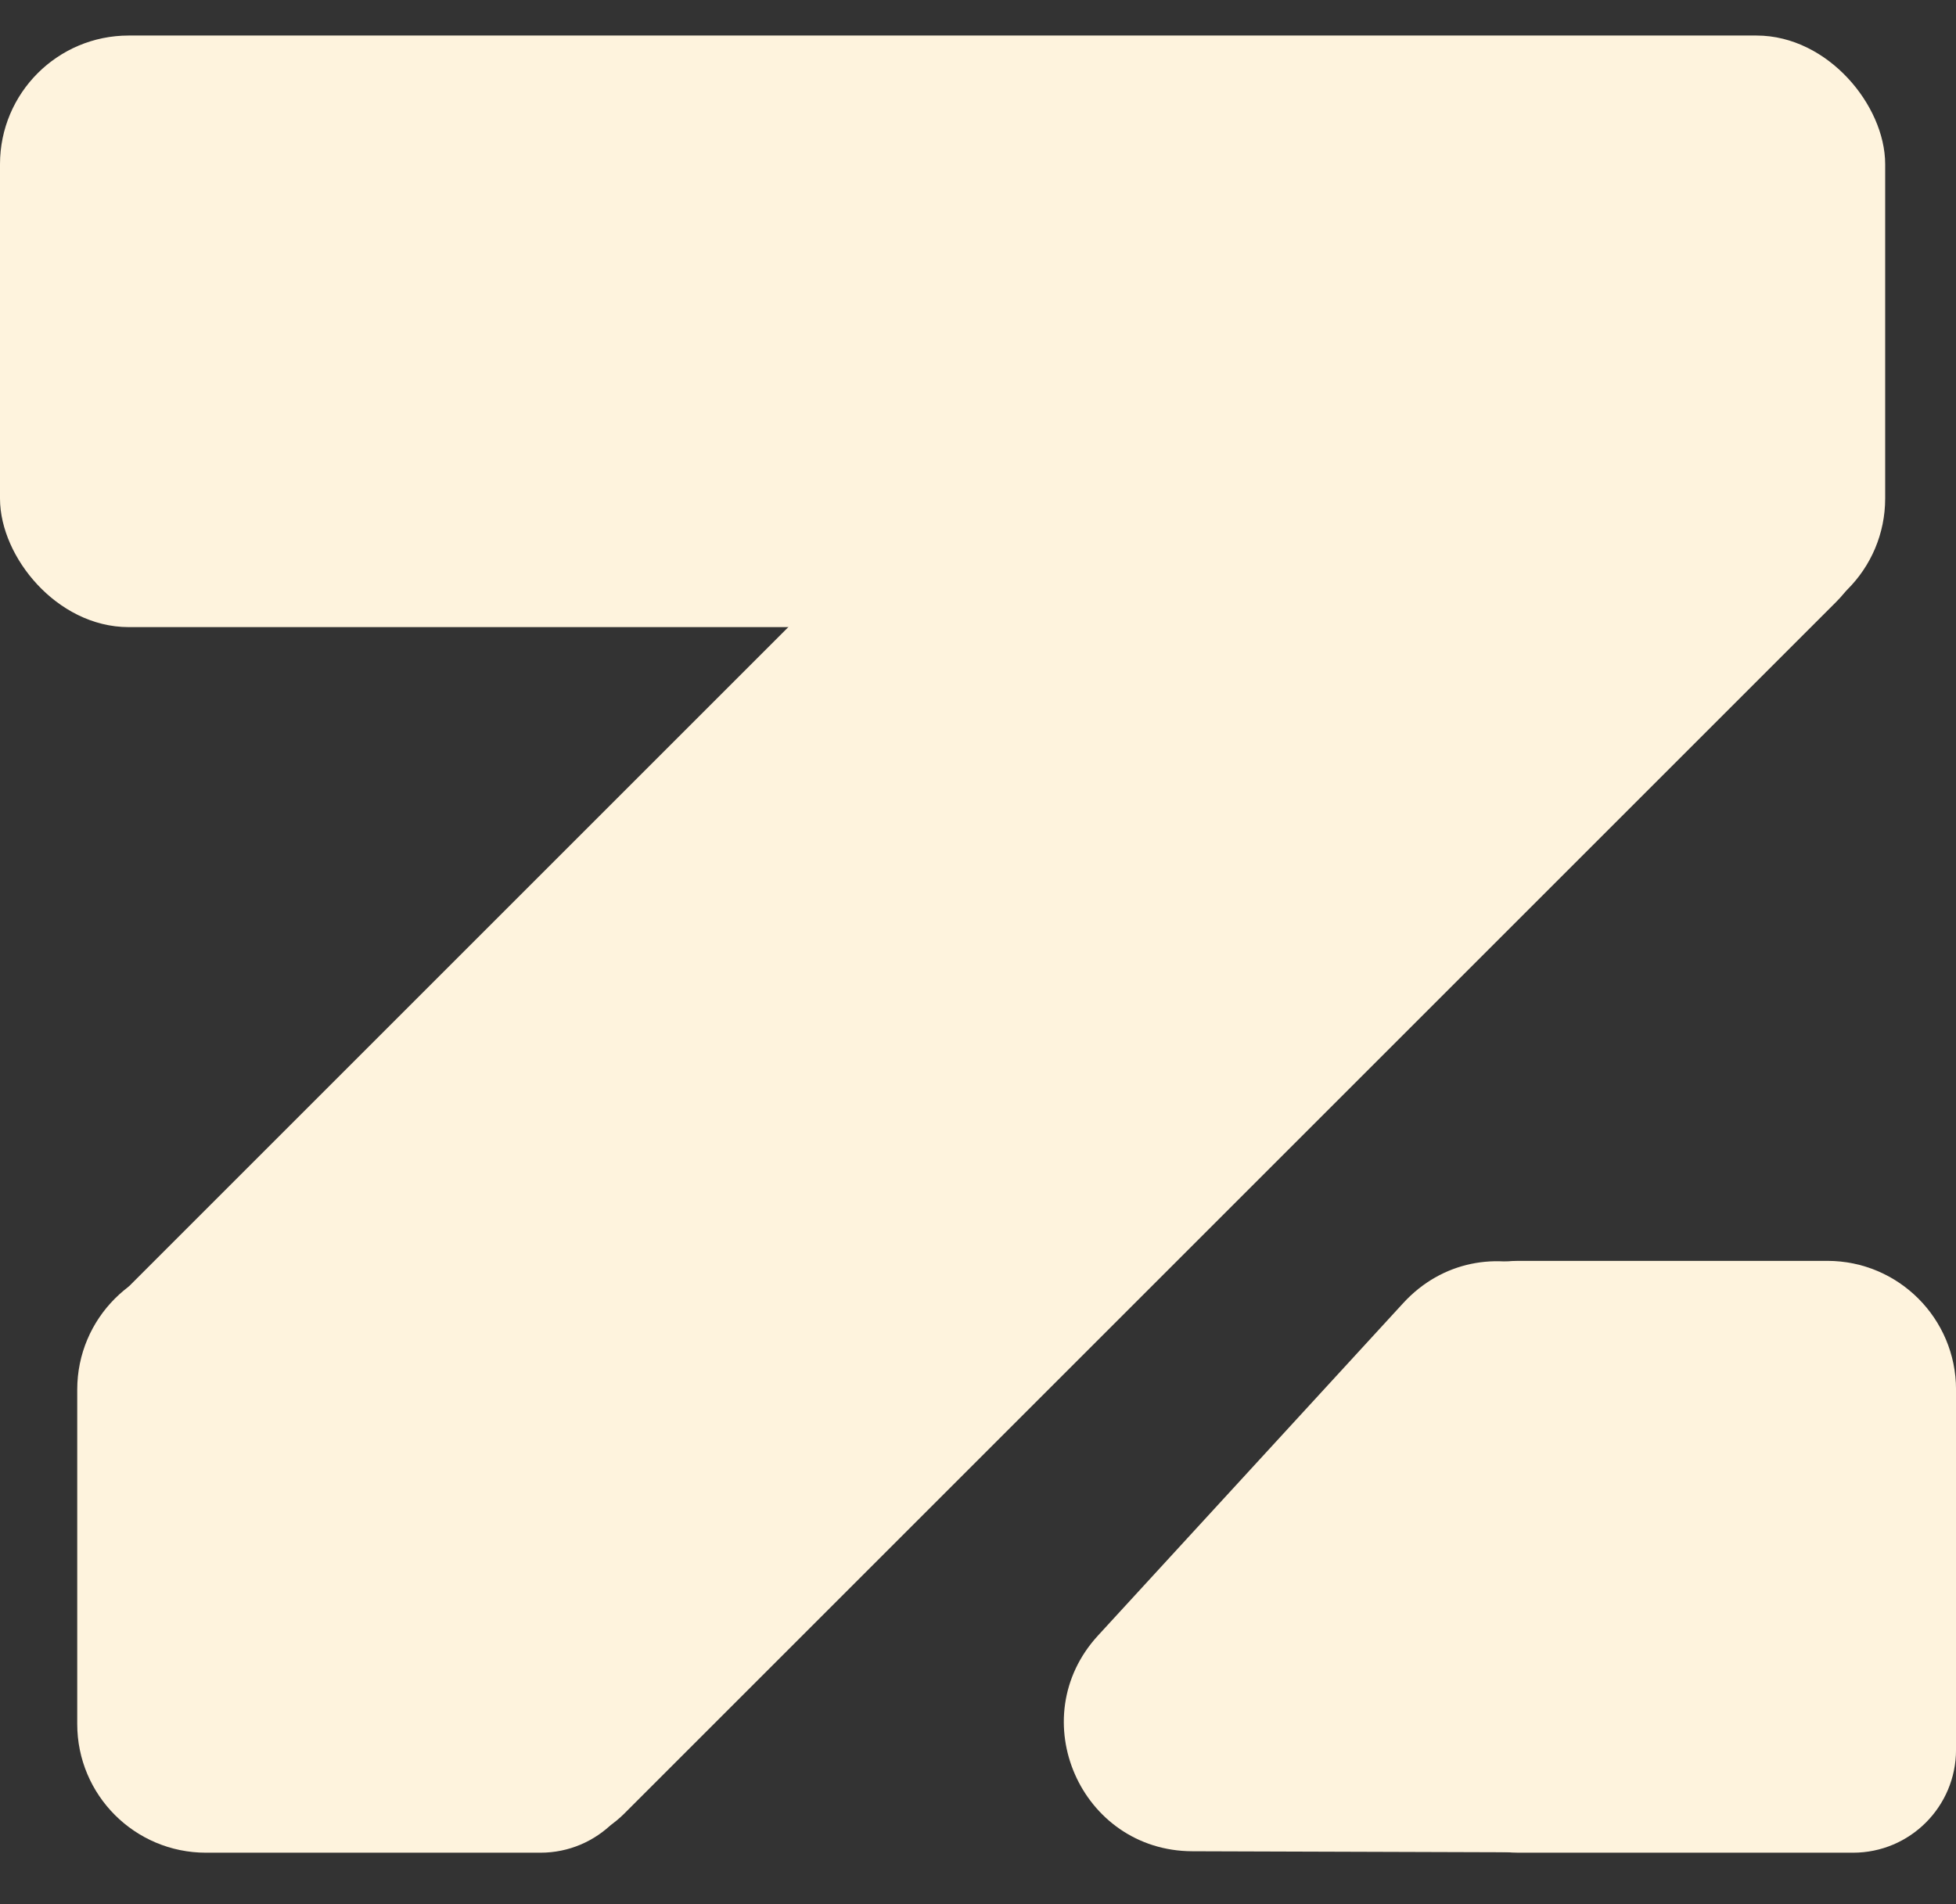
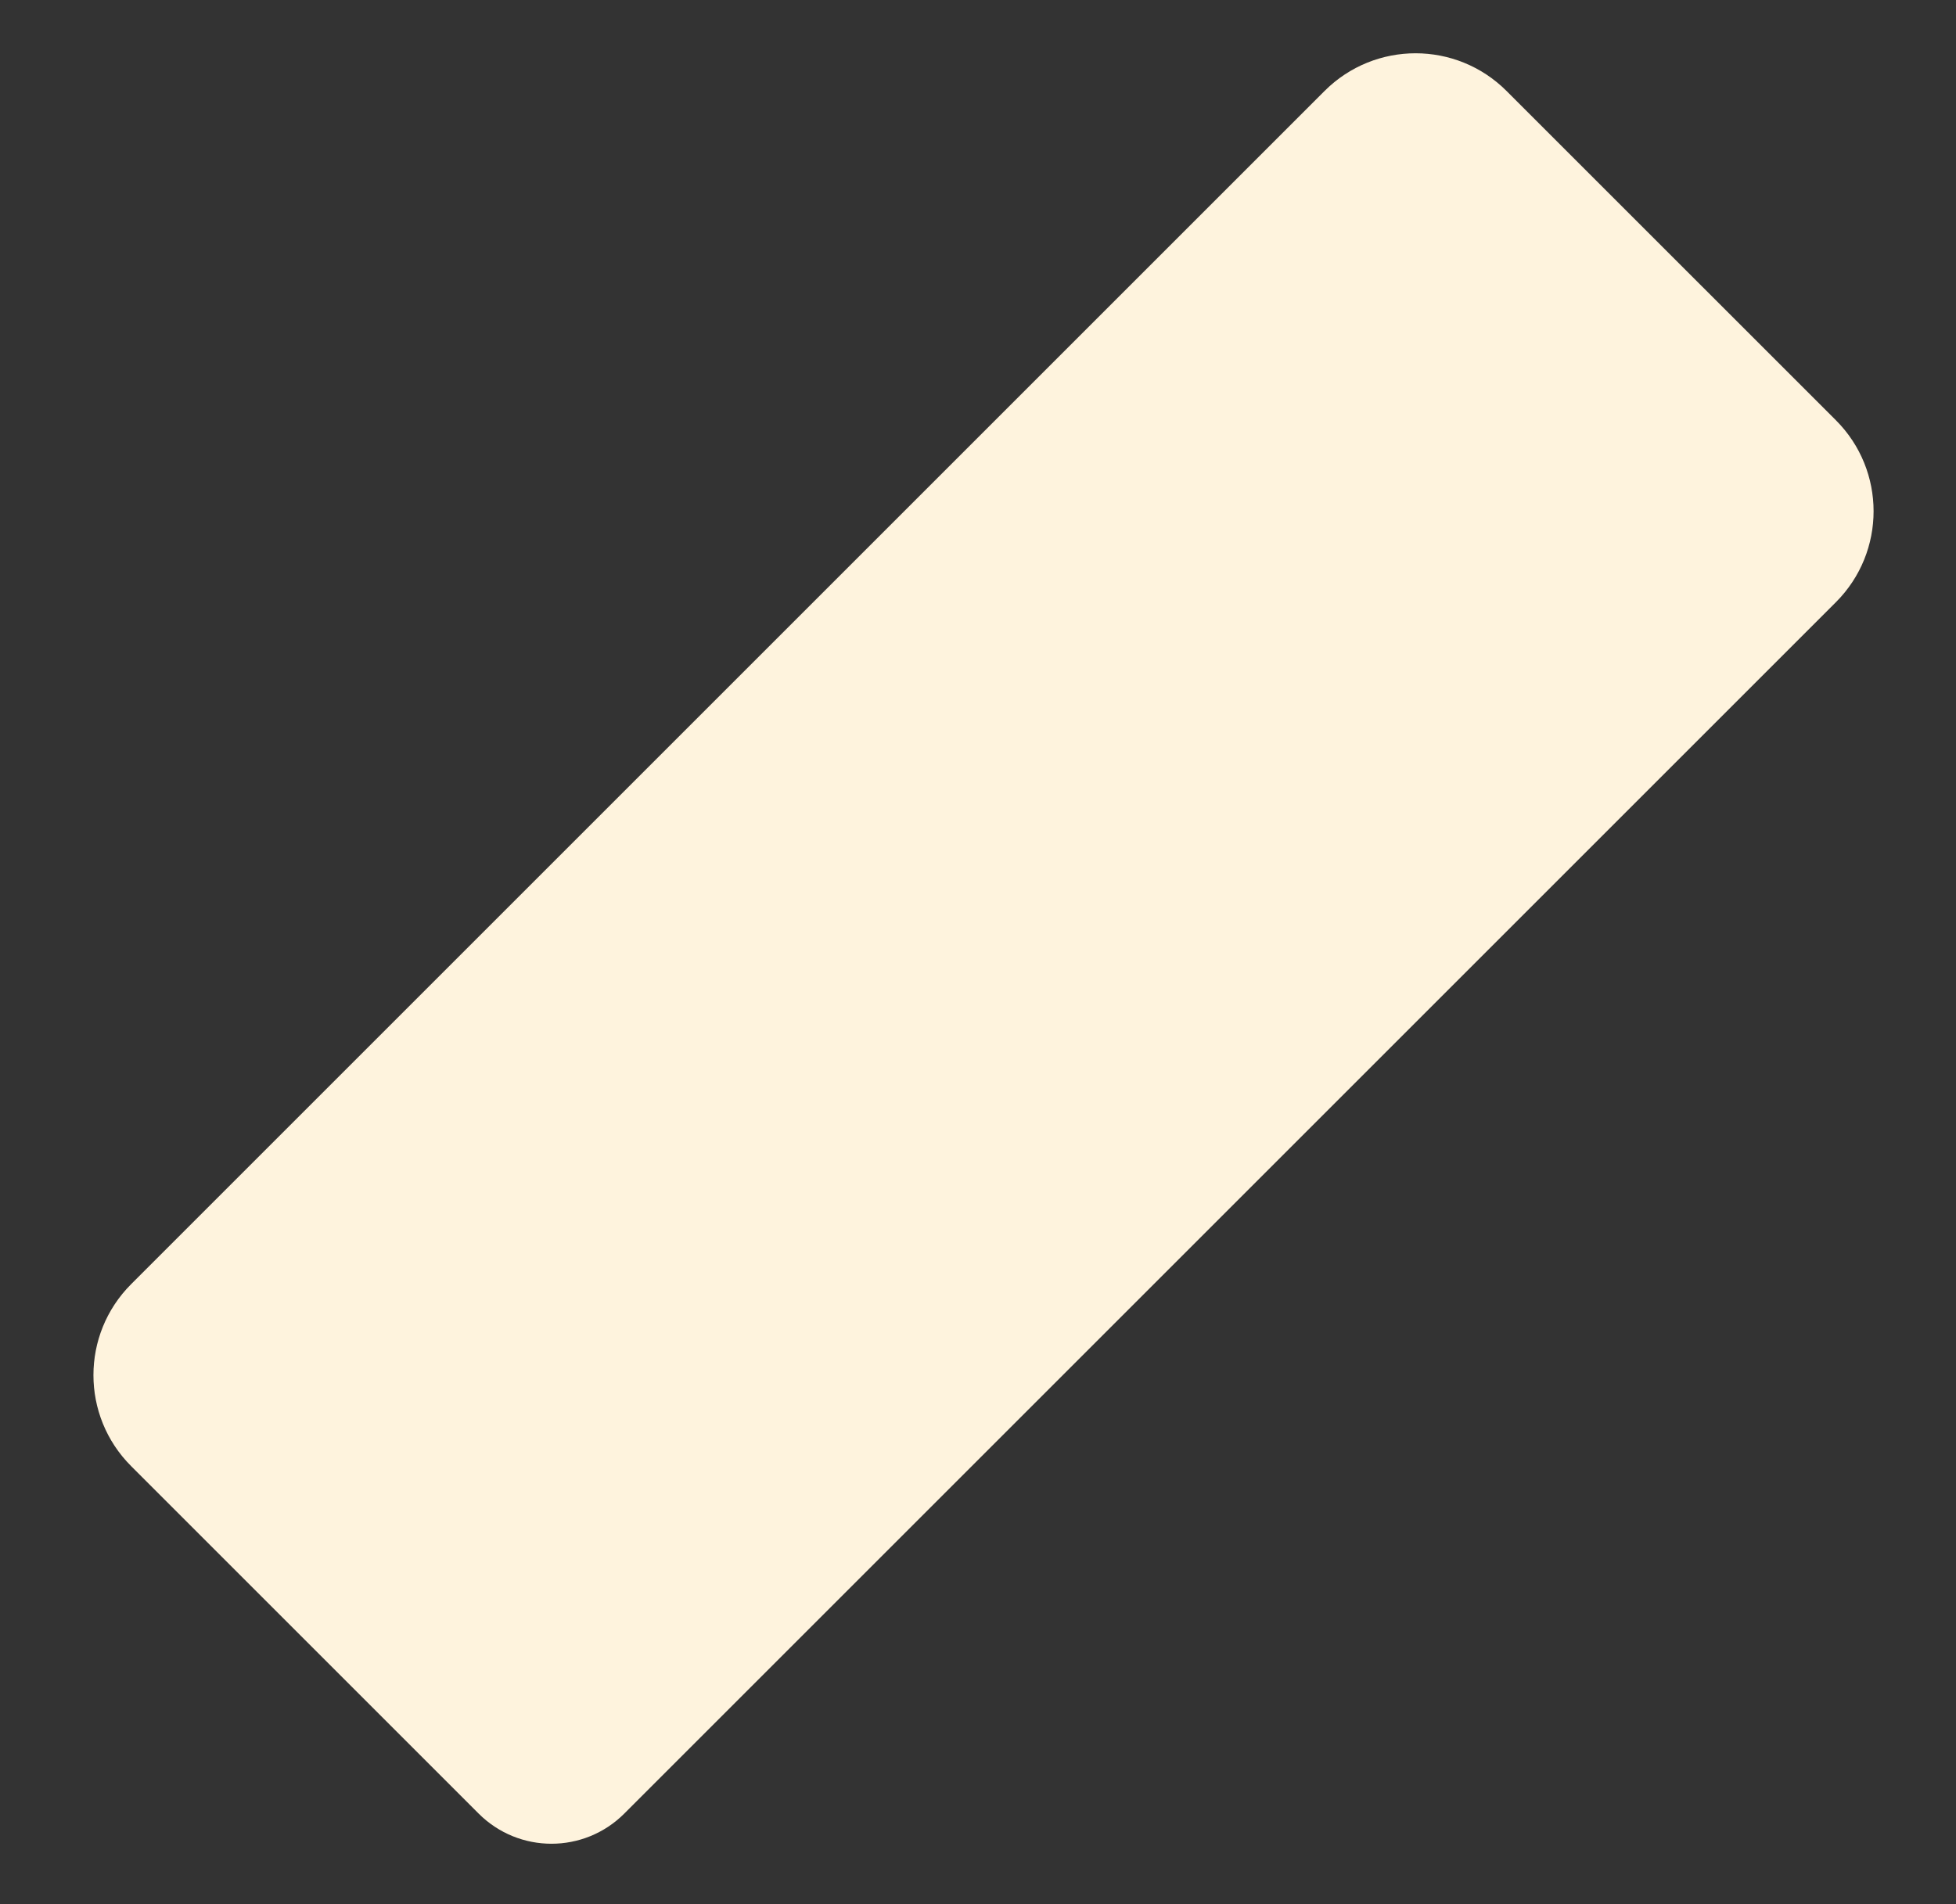
<svg xmlns="http://www.w3.org/2000/svg" width="76" height="74" viewBox="0 0 76 74" fill="none">
  <rect x="0" y="0" width="76" height="74" fill="#333333" stroke="none" />
-   <rect x="0.5" y="1.881" width="72.248" height="21.99" rx="4.5" fill="#FEF3DD" stroke="#FEF3DD" />
-   <path d="M8.001 49.5H20.001C22.486 49.5 24.501 51.515 24.501 54V68C24.501 69.933 22.934 71.5 21.001 71.5H8.001C5.516 71.5 3.501 69.485 3.501 67V54C3.501 51.515 5.516 49.5 8.001 49.5Z" fill="#FEF3DD" stroke="#FEF3DD" />
-   <path d="M63.417 66.901L63.204 53.941C63.13 49.424 57.577 47.314 54.521 50.642L42.661 63.562C39.723 66.763 41.983 71.929 46.328 71.944L58.402 71.983C61.202 71.992 63.464 69.701 63.417 66.901Z" fill="#FEF3DD" />
-   <path d="M59.002 49.5H71.001C73.487 49.5 75.501 51.515 75.501 54V68C75.501 69.933 73.934 71.5 72.001 71.5H59.002C56.516 71.5 54.502 69.485 54.502 67V54C54.502 51.515 56.516 49.5 59.002 49.5Z" fill="#FEF3DD" stroke="#FEF3DD" />
  <path d="M5.449 50.259L51.819 3.889C53.577 2.131 56.426 2.131 58.183 3.889L70.98 16.685C72.737 18.442 72.737 21.292 70.98 23.049L23.902 70.127C22.535 71.494 20.319 71.493 18.952 70.127L5.449 56.623C3.691 54.866 3.691 52.017 5.449 50.259Z" fill="#FEF3DD" stroke="#FEF3DD" />
</svg>